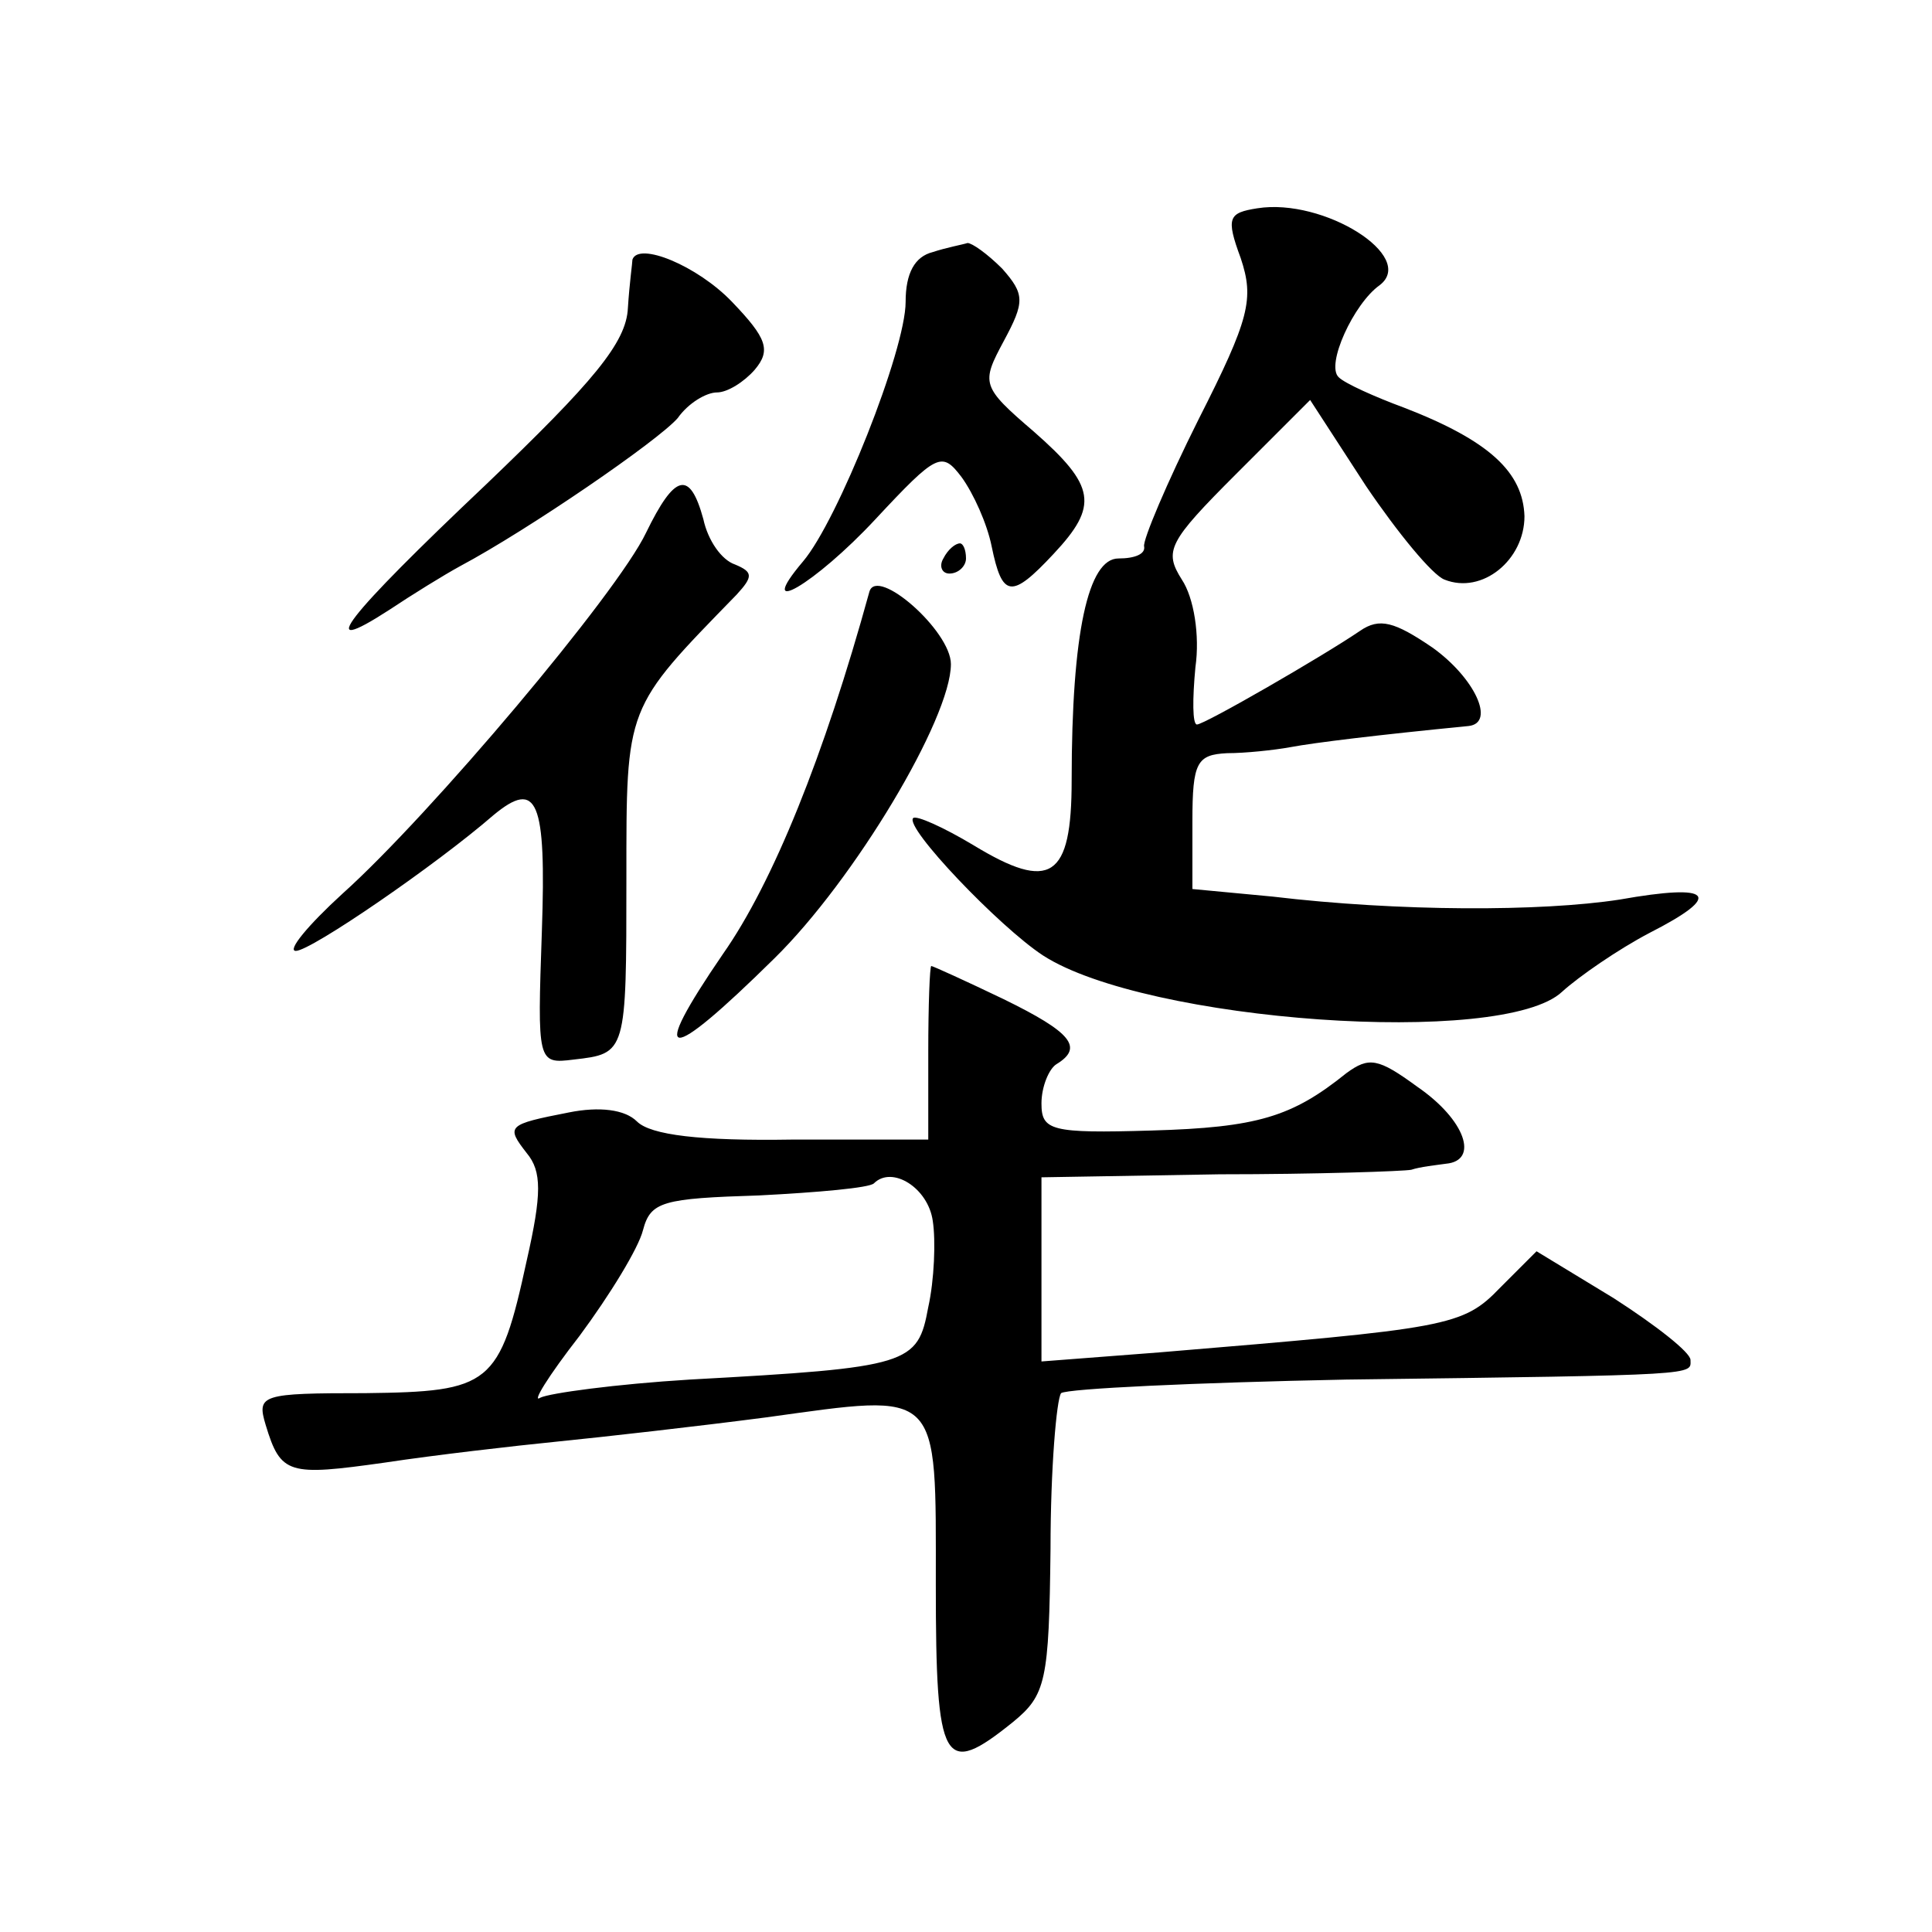
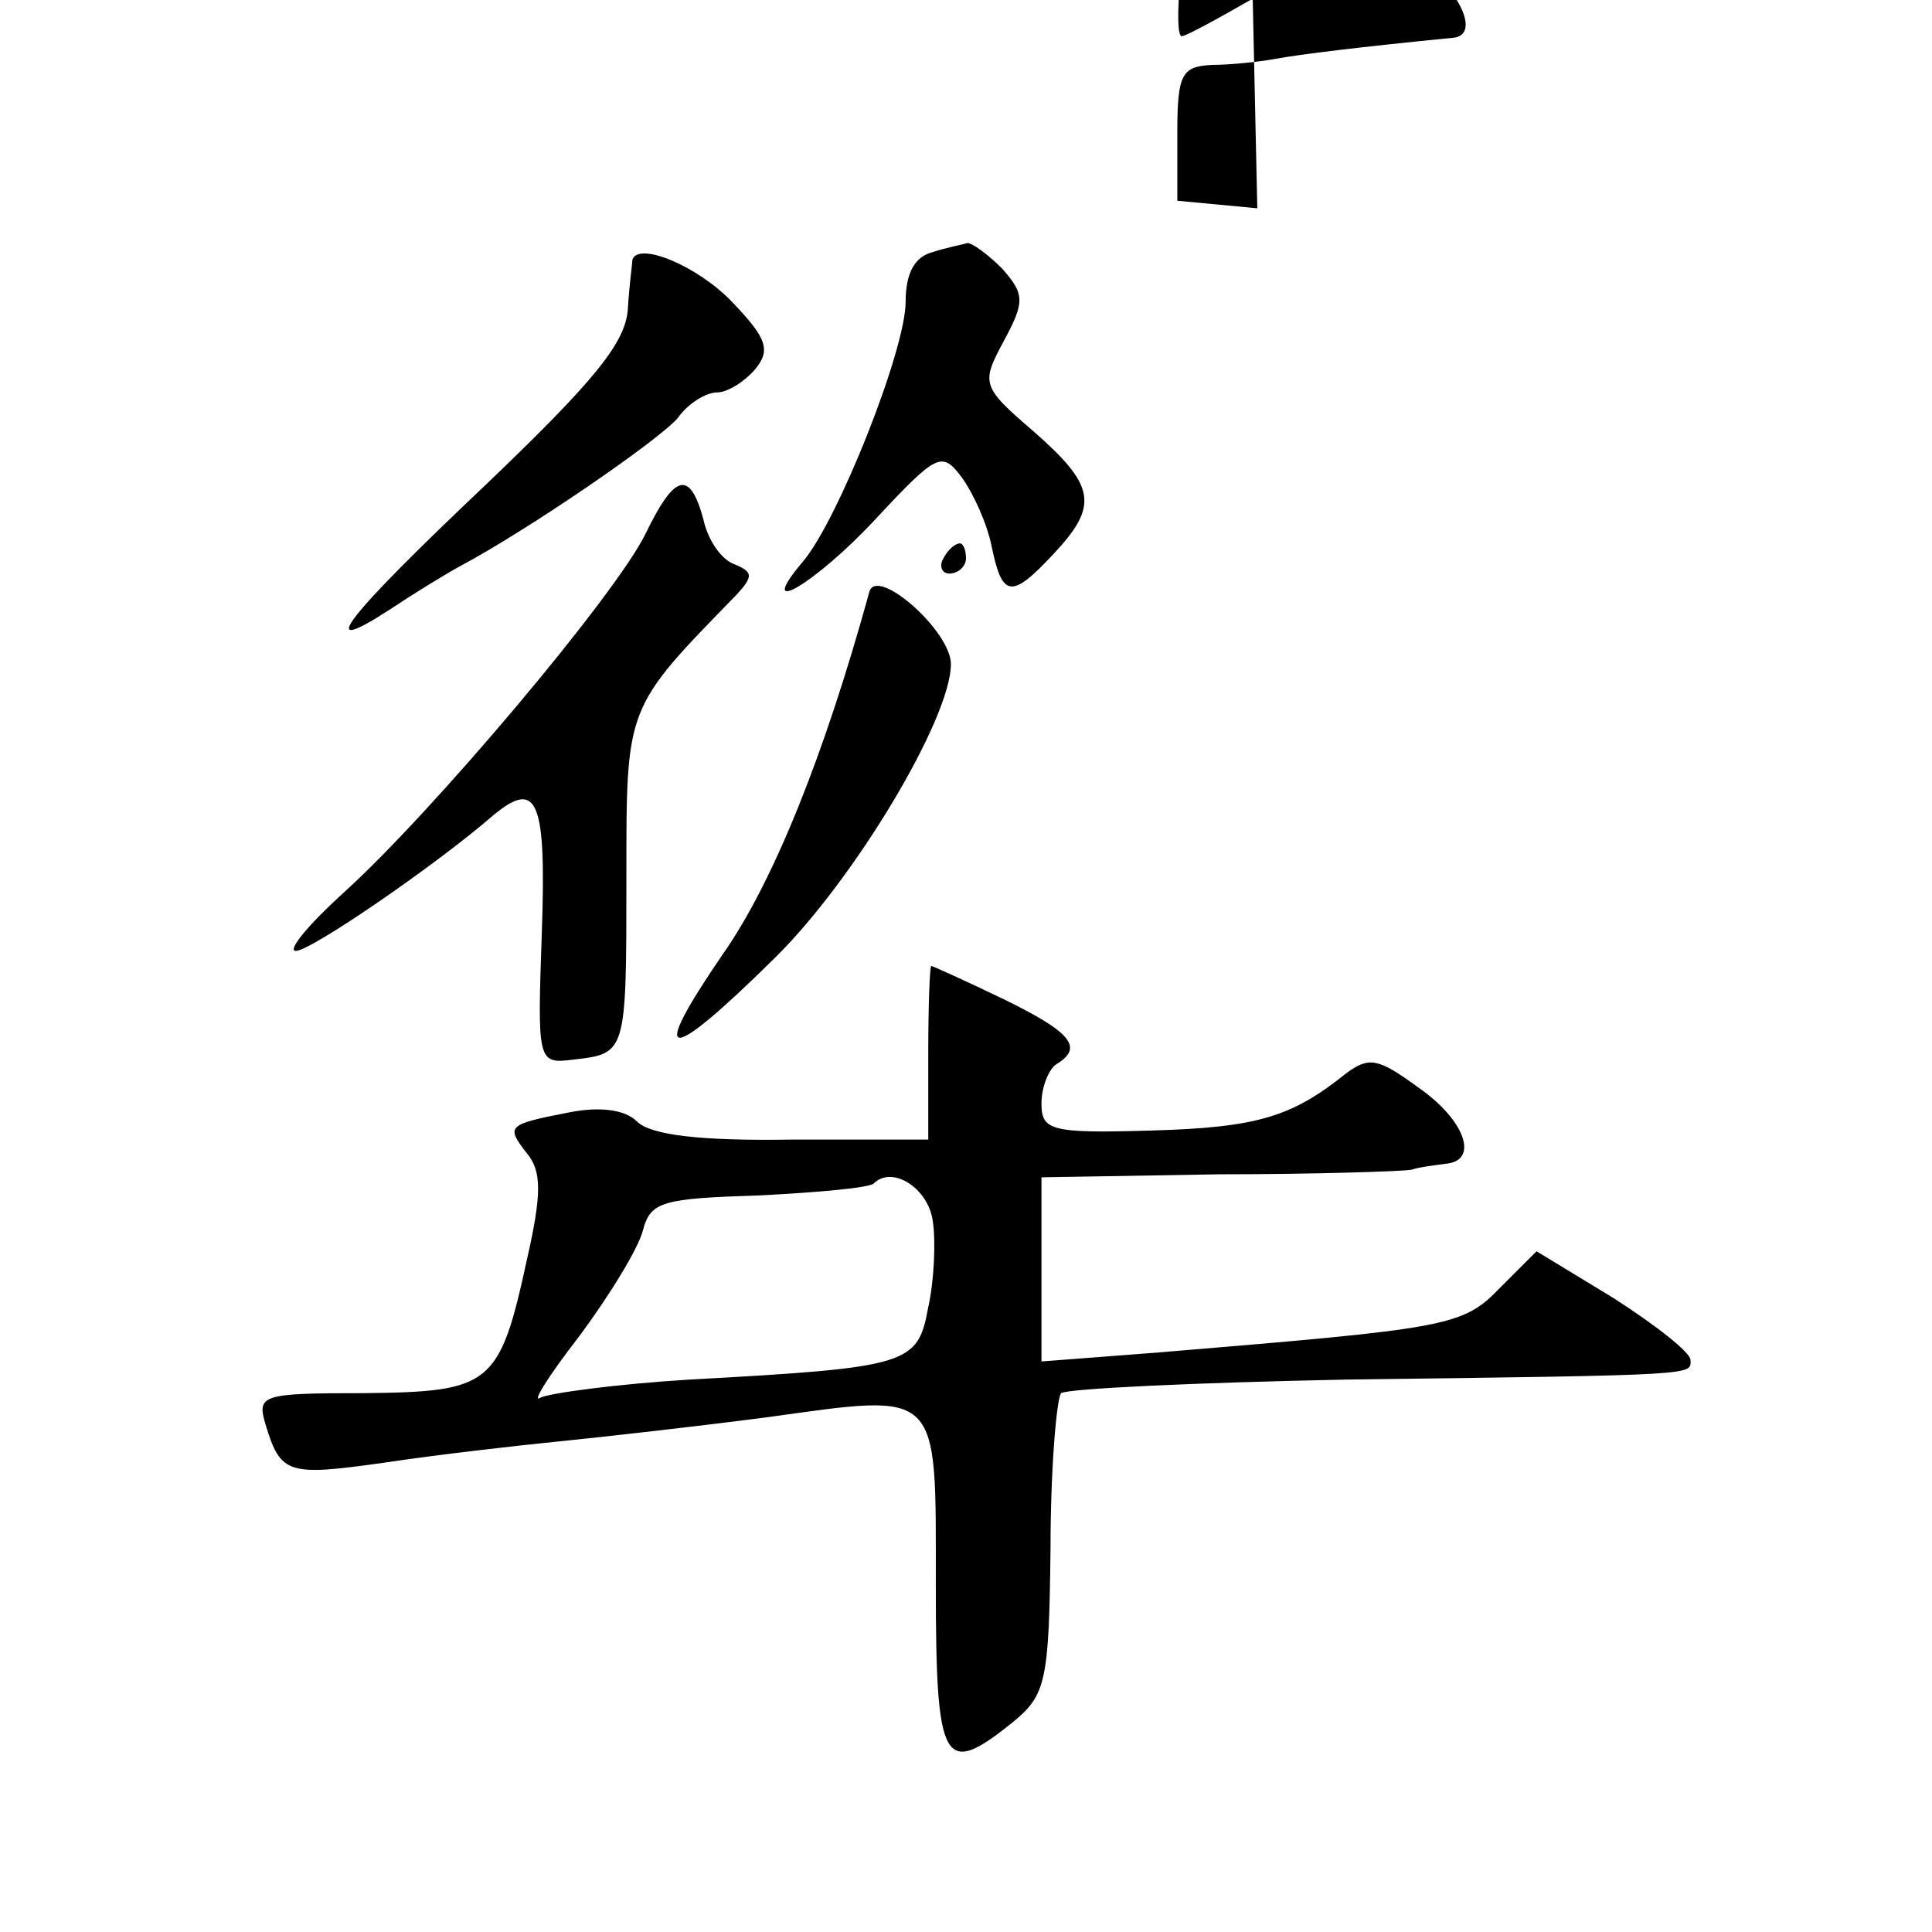
<svg xmlns="http://www.w3.org/2000/svg" version="1.0" width="128pt" height="128pt" viewBox="0 0 128 128" preserveAspectRatio="xMidYMid meet">
  <g transform="translate(0,128) scale(0.1,-0.1)" fill="#0" stroke="none">
-     <path d="M833 1142 c-19 -3 -21 -6 -11 -33 9 -27 6 -40 -28 -107 -21 -42 -37 -80 -36 -84 1 -5 -6 -8 -17 -8 -20 0 -31 -49 -31 -147 0 -65 -14 -74 -65 -43 -20 12 -38 20 -40 18 -6 -6 57 -72 86 -91 68 -44 305 -61 344 -24 11 10 37 28 58 39 49 25 42 33 -20 22 -52 -8 -146 -8 -230 2 l-53 5 0 45 c0 39 3 44 23 45 12 0 31 2 42 4 16 3 57 8 118 14 18 2 4 32 -24 52 -25 17 -35 20 -48 11 -25 -17 -103 -62 -108 -62 -3 0 -3 17 -1 38 3 21 -1 46 -9 58 -12 19 -9 25 36 70 l49 49 37 -57 c21 -31 44 -59 52 -62 25 -10 53 13 53 42 -1 29 -23 50 -80 72 -19 7 -39 16 -43 20 -9 8 10 49 27 61 25 19 -37 58 -81 51z M618 1113 c-12 -3 -18 -14 -18 -33 0 -32 -45 -145 -68 -172 -33 -39 8 -15 48 28 41 44 44 45 57 28 8 -11 17 -31 20 -46 7 -34 13 -35 41 -5 30 32 28 45 -13 81 -35 30 -35 32 -20 60 14 26 14 31 -1 48 -10 10 -20 17 -23 17 -3 -1 -14 -3 -23 -6z M419 1108 c0 -2 -2 -16 -3 -32 -1 -23 -23 -49 -94 -117 -93 -88 -115 -116 -64 -83 15 10 36 23 47 29 45 24 131 83 144 98 7 10 19 17 26 17 7 0 18 7 25 15 11 13 8 21 -15 45 -23 24 -62 40 -66 28z M428 927 c-19 -40 -143 -187 -201 -239 -23 -21 -37 -38 -31 -38 10 0 93 57 131 90 29 24 35 10 32 -77 -3 -87 -3 -88 21 -85 35 4 35 4 35 120 0 115 -1 112 73 188 11 12 11 15 -1 20 -9 3 -18 16 -21 30 -9 33 -19 30 -38 -9z M625 910 c-3 -5 -1 -10 4 -10 6 0 11 5 11 10 0 6 -2 10 -4 10 -3 0 -8 -4 -11 -10z M576 888 c-30 -109 -64 -193 -97 -240 -50 -73 -38 -74 34 -3 53 52 117 159 117 195 0 22 -49 65 -54 48z M615 583 l0 -58 -90 0 c-61 -1 -94 3 -103 12 -8 8 -25 10 -45 6 -41 -8 -42 -9 -28 -27 10 -12 10 -27 0 -71 -18 -83 -24 -87 -107 -88 -69 0 -72 -1 -66 -21 10 -33 15 -34 79 -25 33 5 85 11 115 14 30 3 92 10 138 16 116 16 112 20 112 -111 0 -120 5 -128 51 -91 22 18 24 27 25 115 0 53 4 99 7 103 4 3 89 7 189 9 237 3 228 3 228 13 0 5 -23 23 -51 41 l-51 31 -24 -24 c-25 -26 -34 -27 -226 -43 l-78 -6 0 61 0 61 118 2 c64 0 122 2 127 3 6 2 16 3 23 4 22 2 13 29 -19 51 -26 19 -32 20 -47 9 -36 -29 -59 -36 -129 -38 -67 -2 -73 0 -73 18 0 11 5 23 10 26 18 11 10 21 -35 43 -25 12 -47 22 -48 22 -1 0 -2 -26 -2 -57z m3 -112 c2 -13 1 -39 -3 -57 -7 -38 -12 -40 -158 -48 -49 -3 -93 -9 -99 -12 -6 -4 5 14 26 41 20 27 39 58 42 70 5 19 13 21 77 23 39 2 73 5 76 8 12 12 36 -3 39 -25z" />
+     <path d="M833 1142 l-53 5 0 45 c0 39 3 44 23 45 12 0 31 2 42 4 16 3 57 8 118 14 18 2 4 32 -24 52 -25 17 -35 20 -48 11 -25 -17 -103 -62 -108 -62 -3 0 -3 17 -1 38 3 21 -1 46 -9 58 -12 19 -9 25 36 70 l49 49 37 -57 c21 -31 44 -59 52 -62 25 -10 53 13 53 42 -1 29 -23 50 -80 72 -19 7 -39 16 -43 20 -9 8 10 49 27 61 25 19 -37 58 -81 51z M618 1113 c-12 -3 -18 -14 -18 -33 0 -32 -45 -145 -68 -172 -33 -39 8 -15 48 28 41 44 44 45 57 28 8 -11 17 -31 20 -46 7 -34 13 -35 41 -5 30 32 28 45 -13 81 -35 30 -35 32 -20 60 14 26 14 31 -1 48 -10 10 -20 17 -23 17 -3 -1 -14 -3 -23 -6z M419 1108 c0 -2 -2 -16 -3 -32 -1 -23 -23 -49 -94 -117 -93 -88 -115 -116 -64 -83 15 10 36 23 47 29 45 24 131 83 144 98 7 10 19 17 26 17 7 0 18 7 25 15 11 13 8 21 -15 45 -23 24 -62 40 -66 28z M428 927 c-19 -40 -143 -187 -201 -239 -23 -21 -37 -38 -31 -38 10 0 93 57 131 90 29 24 35 10 32 -77 -3 -87 -3 -88 21 -85 35 4 35 4 35 120 0 115 -1 112 73 188 11 12 11 15 -1 20 -9 3 -18 16 -21 30 -9 33 -19 30 -38 -9z M625 910 c-3 -5 -1 -10 4 -10 6 0 11 5 11 10 0 6 -2 10 -4 10 -3 0 -8 -4 -11 -10z M576 888 c-30 -109 -64 -193 -97 -240 -50 -73 -38 -74 34 -3 53 52 117 159 117 195 0 22 -49 65 -54 48z M615 583 l0 -58 -90 0 c-61 -1 -94 3 -103 12 -8 8 -25 10 -45 6 -41 -8 -42 -9 -28 -27 10 -12 10 -27 0 -71 -18 -83 -24 -87 -107 -88 -69 0 -72 -1 -66 -21 10 -33 15 -34 79 -25 33 5 85 11 115 14 30 3 92 10 138 16 116 16 112 20 112 -111 0 -120 5 -128 51 -91 22 18 24 27 25 115 0 53 4 99 7 103 4 3 89 7 189 9 237 3 228 3 228 13 0 5 -23 23 -51 41 l-51 31 -24 -24 c-25 -26 -34 -27 -226 -43 l-78 -6 0 61 0 61 118 2 c64 0 122 2 127 3 6 2 16 3 23 4 22 2 13 29 -19 51 -26 19 -32 20 -47 9 -36 -29 -59 -36 -129 -38 -67 -2 -73 0 -73 18 0 11 5 23 10 26 18 11 10 21 -35 43 -25 12 -47 22 -48 22 -1 0 -2 -26 -2 -57z m3 -112 c2 -13 1 -39 -3 -57 -7 -38 -12 -40 -158 -48 -49 -3 -93 -9 -99 -12 -6 -4 5 14 26 41 20 27 39 58 42 70 5 19 13 21 77 23 39 2 73 5 76 8 12 12 36 -3 39 -25z" />
  </g>
</svg>